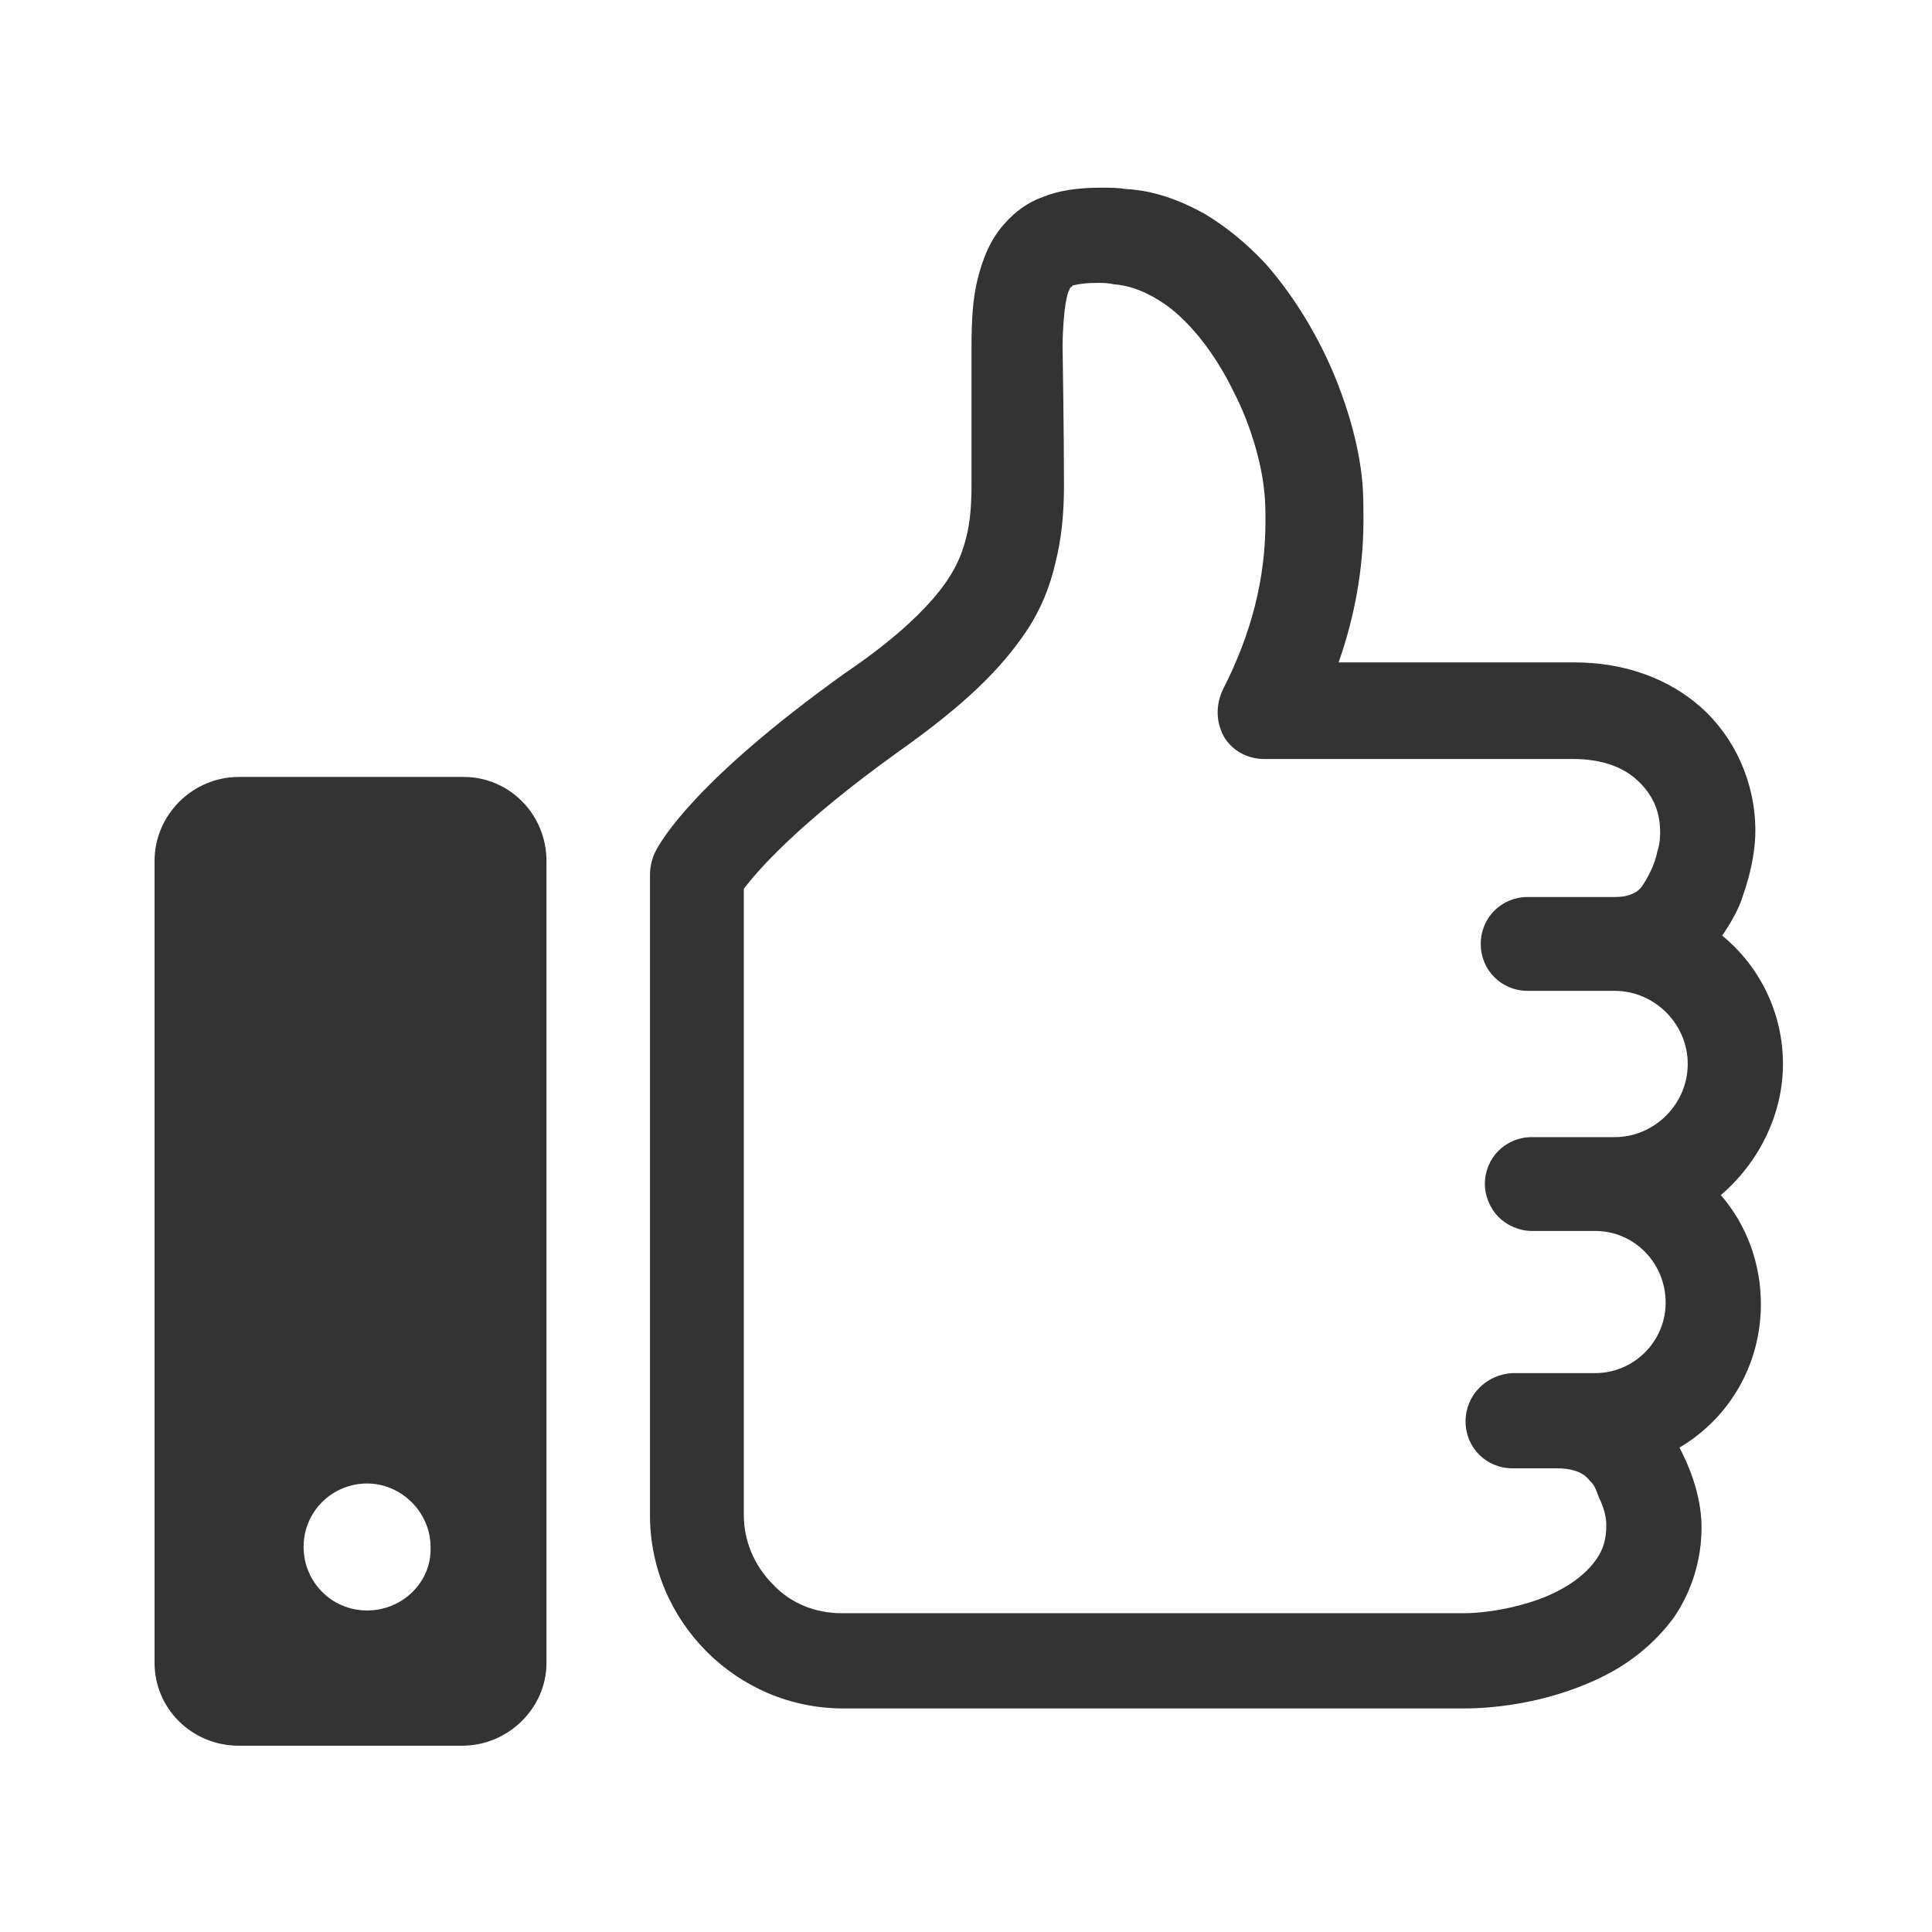
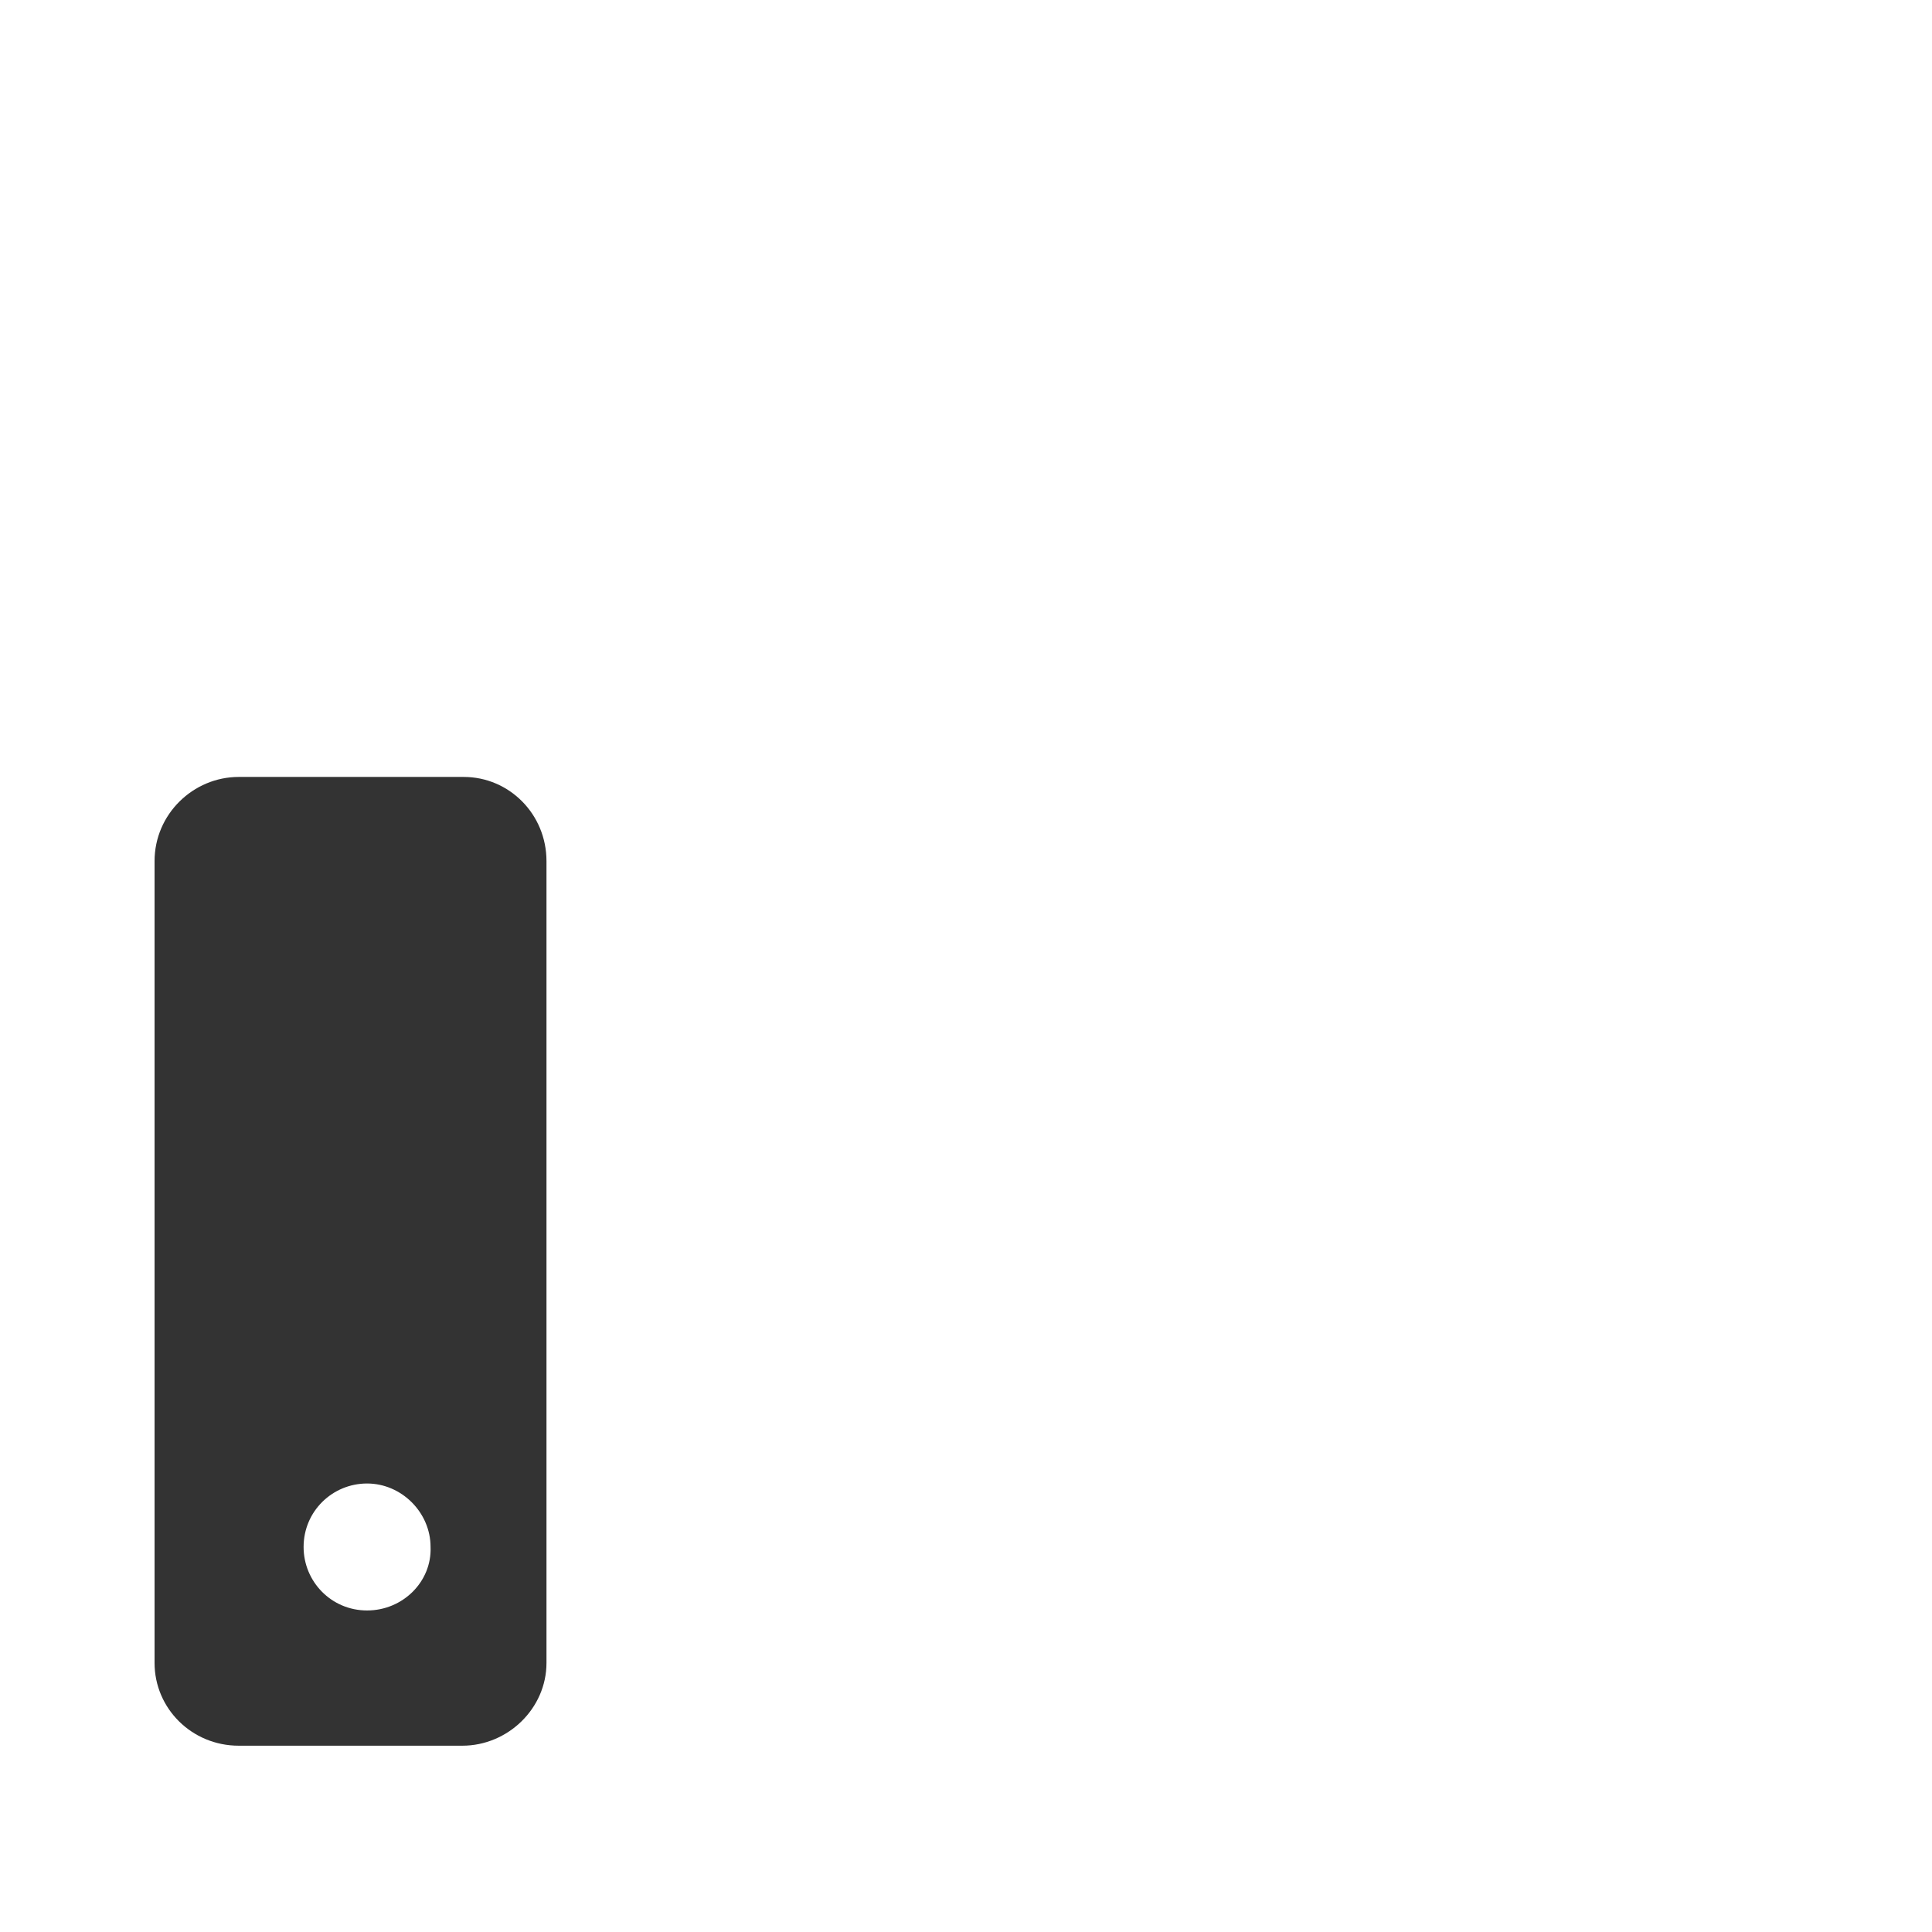
<svg xmlns="http://www.w3.org/2000/svg" version="1.1" id="レイヤー_1" x="0px" y="0px" viewBox="0 0 140 140" style="enable-background:new 0 0 140 140;" xml:space="preserve">
  <style type="text/css">
	.st0{fill:#333333;}
</style>
  <path class="st0" d="M33.6,56.3H17.3c-3.3,0-6.1,2.7-6.1,6.1v58.1c0,3.3,2.7,6,6.1,6h16.2c3.3,0,6.1-2.7,6.1-6V62.4  C39.6,59,36.9,56.3,33.6,56.3z M26.6,116.7c-2.6,0-4.6-2.1-4.6-4.6c0-2.6,2.1-4.6,4.6-4.6s4.6,2.1,4.6,4.6  C31.3,114.6,29.2,116.7,26.6,116.7z" />
-   <path class="st0" d="M129.2,77.1c0-3.6-1.6-7-4.4-9.3c0.6-0.9,1.2-1.9,1.5-2.9c0.7-2,0.9-3.6,0.9-4.7c0-3.5-1.5-6.8-4-9  c-2.4-2.1-5.6-3.2-9.1-3.2H97c1.2-3.4,1.8-6.9,1.8-10.3c0-1,0-2-0.1-3c-0.2-1.9-0.7-4-1.5-6.2c-1.3-3.6-3.3-6.9-5.5-9.4  c-1.4-1.5-2.9-2.7-4.4-3.6c-1.8-1-3.7-1.7-5.7-1.8c-0.6-0.1-1.2-0.1-1.8-0.1c-1.7,0-3.1,0.2-4.3,0.7c-1.1,0.4-2,1.1-2.7,1.9  c-1,1.1-1.6,2.5-2,4.2c-0.3,1.3-0.4,2.7-0.4,4.8l0,4.6c0,1.8,0,3.7,0,5.3c0,1.5-0.1,2.8-0.4,3.9c-0.4,1.6-1.1,2.9-2.4,4.4  c-1.3,1.5-3.3,3.3-6.4,5.4c-10.6,7.6-13.3,12-13.8,13.1c-0.2,0.5-0.3,1-0.3,1.5v46.4c0,7.7,6.3,14,14,14h45c2.2,0,6.5-0.4,10.6-2.6  c2-1.1,3.5-2.5,4.6-4c1.3-1.9,2-4.2,2-6.5c0-1.9-0.6-3.9-1.6-5.8c3.7-2.2,5.9-6.1,5.9-10.4c0-2.9-1-5.7-2.9-7.9  C127.5,84.2,129.2,80.7,129.2,77.1z M106.2,103c0,1.9,1.5,3.4,3.4,3.4c0,0,2.5,0,3.2,0c1.5,0,2.1,0.5,2.4,0.9l0.1,0.1  c0.3,0.3,0.4,0.7,0.6,1.2l0.1,0.2c0.3,0.7,0.4,1.3,0.4,1.7c0,1-0.2,1.8-0.8,2.6c-0.8,1.1-2.2,2.1-4.1,2.8c-1.7,0.6-3.7,1-5.5,1  c0,0,0,0-0.1,0H61c-1.9,0-3.7-0.7-5-2.1c-1.3-1.3-2.1-3.1-2.1-5V64.4c1-1.3,3.9-4.7,11.3-10c4.8-3.4,7.4-6,9.2-8.7  c1-1.5,1.7-3.2,2.1-5c0.4-1.6,0.6-3.4,0.6-5.5c0-3.9-0.1-9.9-0.1-10c0-1.3,0.1-2.4,0.2-3.1c0.1-0.6,0.2-1,0.3-1.1  c0-0.1,0.1-0.2,0.1-0.2c0,0,0.1,0,0.1-0.1c0,0,0.6-0.2,1.8-0.2c0.4,0,0.8,0,1.2,0.1c1.3,0.1,2.5,0.6,3.8,1.5  c1.8,1.3,3.6,3.6,4.9,6.3c1.2,2.3,2,5.1,2.2,7.1c0.1,0.8,0.1,1.6,0.1,2.3c0,4.1-1,8.1-3.1,12.2c-0.5,1.1-0.5,2.3,0.1,3.4  c0.6,1,1.7,1.6,2.9,1.6H114c1.9,0,3.5,0.5,4.6,1.5c1.1,1,1.7,2.2,1.7,3.8c0,0.2,0,0.8-0.2,1.4c-0.2,1-0.7,1.9-1.1,2.5  c-0.2,0.3-0.5,0.5-0.8,0.6c-0.2,0.1-0.6,0.2-1.2,0.2h-6.3c-1.9,0-3.4,1.5-3.4,3.4s1.5,3.4,3.4,3.4h6.3c2.9,0,5.3,2.4,5.3,5.3  c0,2.9-2.4,5.3-5.3,5.3h-6c-1.9,0-3.4,1.5-3.4,3.4c0,0.9,0.4,1.8,1,2.4c0.6,0.6,1.5,1,2.4,1l4.1,0c0.2,0,0.3,0,0.5,0  c2.8,0,5.1,2.3,5.1,5.2c0,2.8-2.3,5.1-5.1,5.1h-6C107.7,99.6,106.2,101.1,106.2,103z" />
</svg>